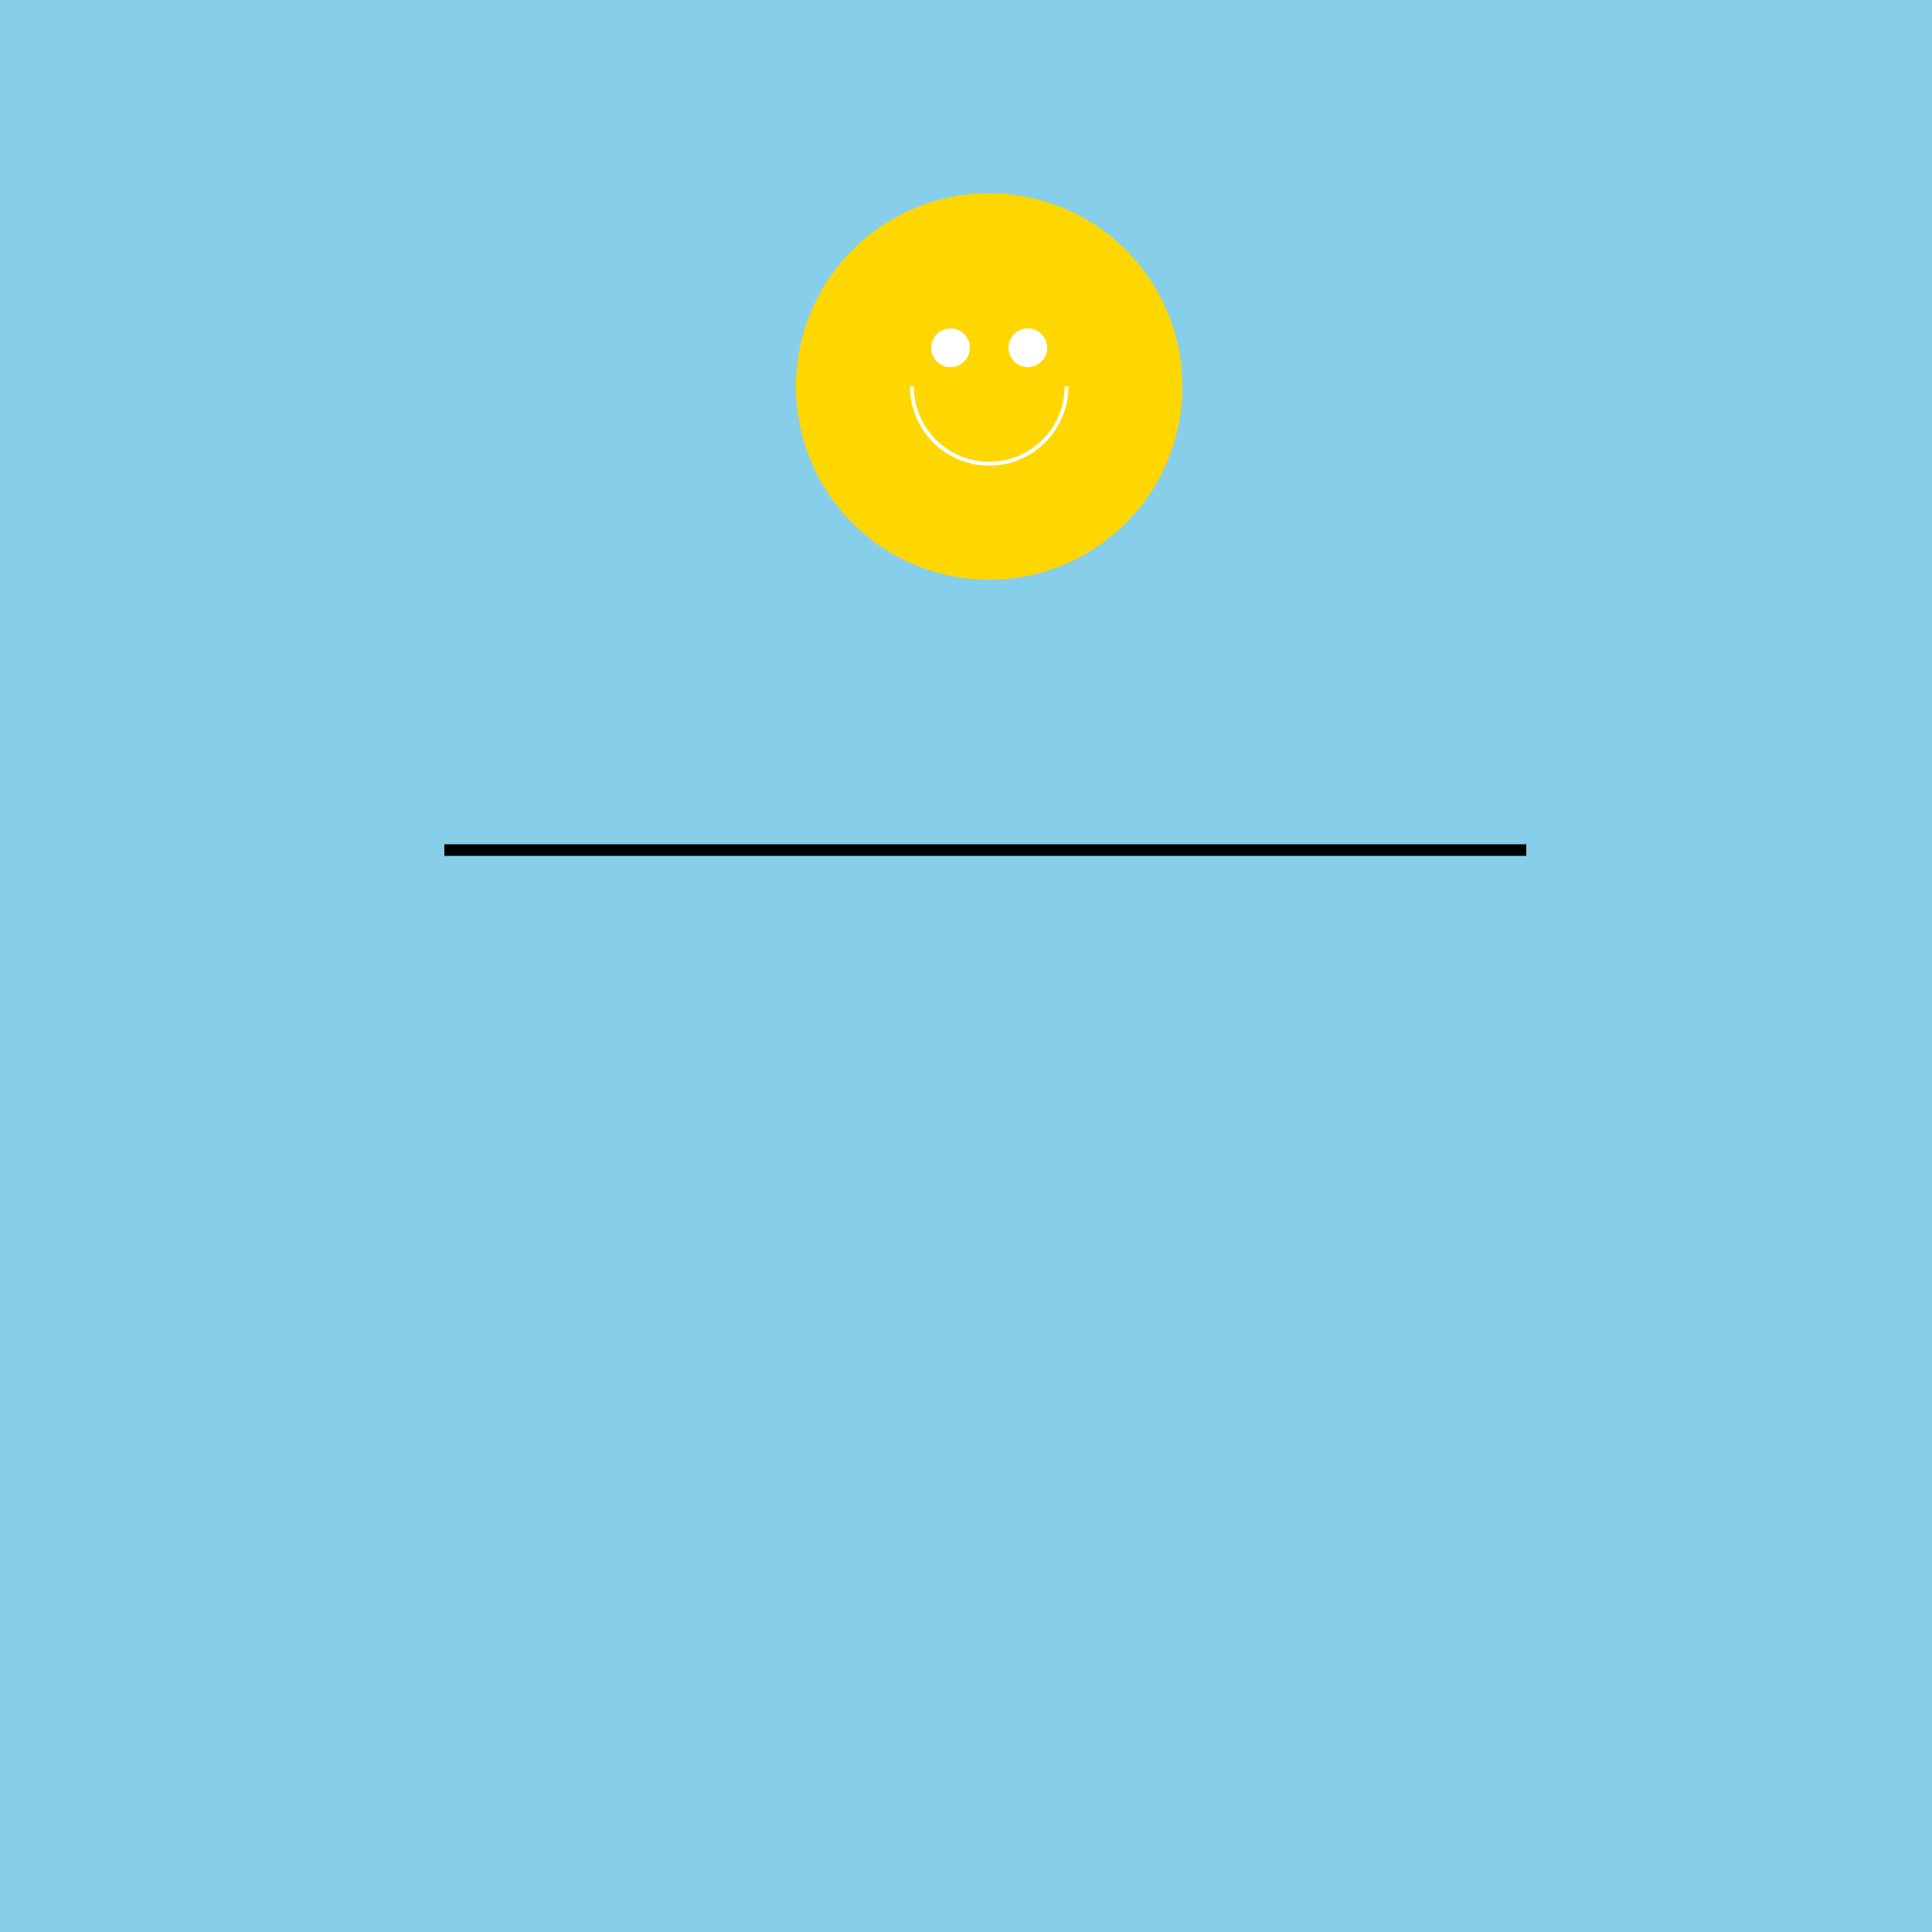
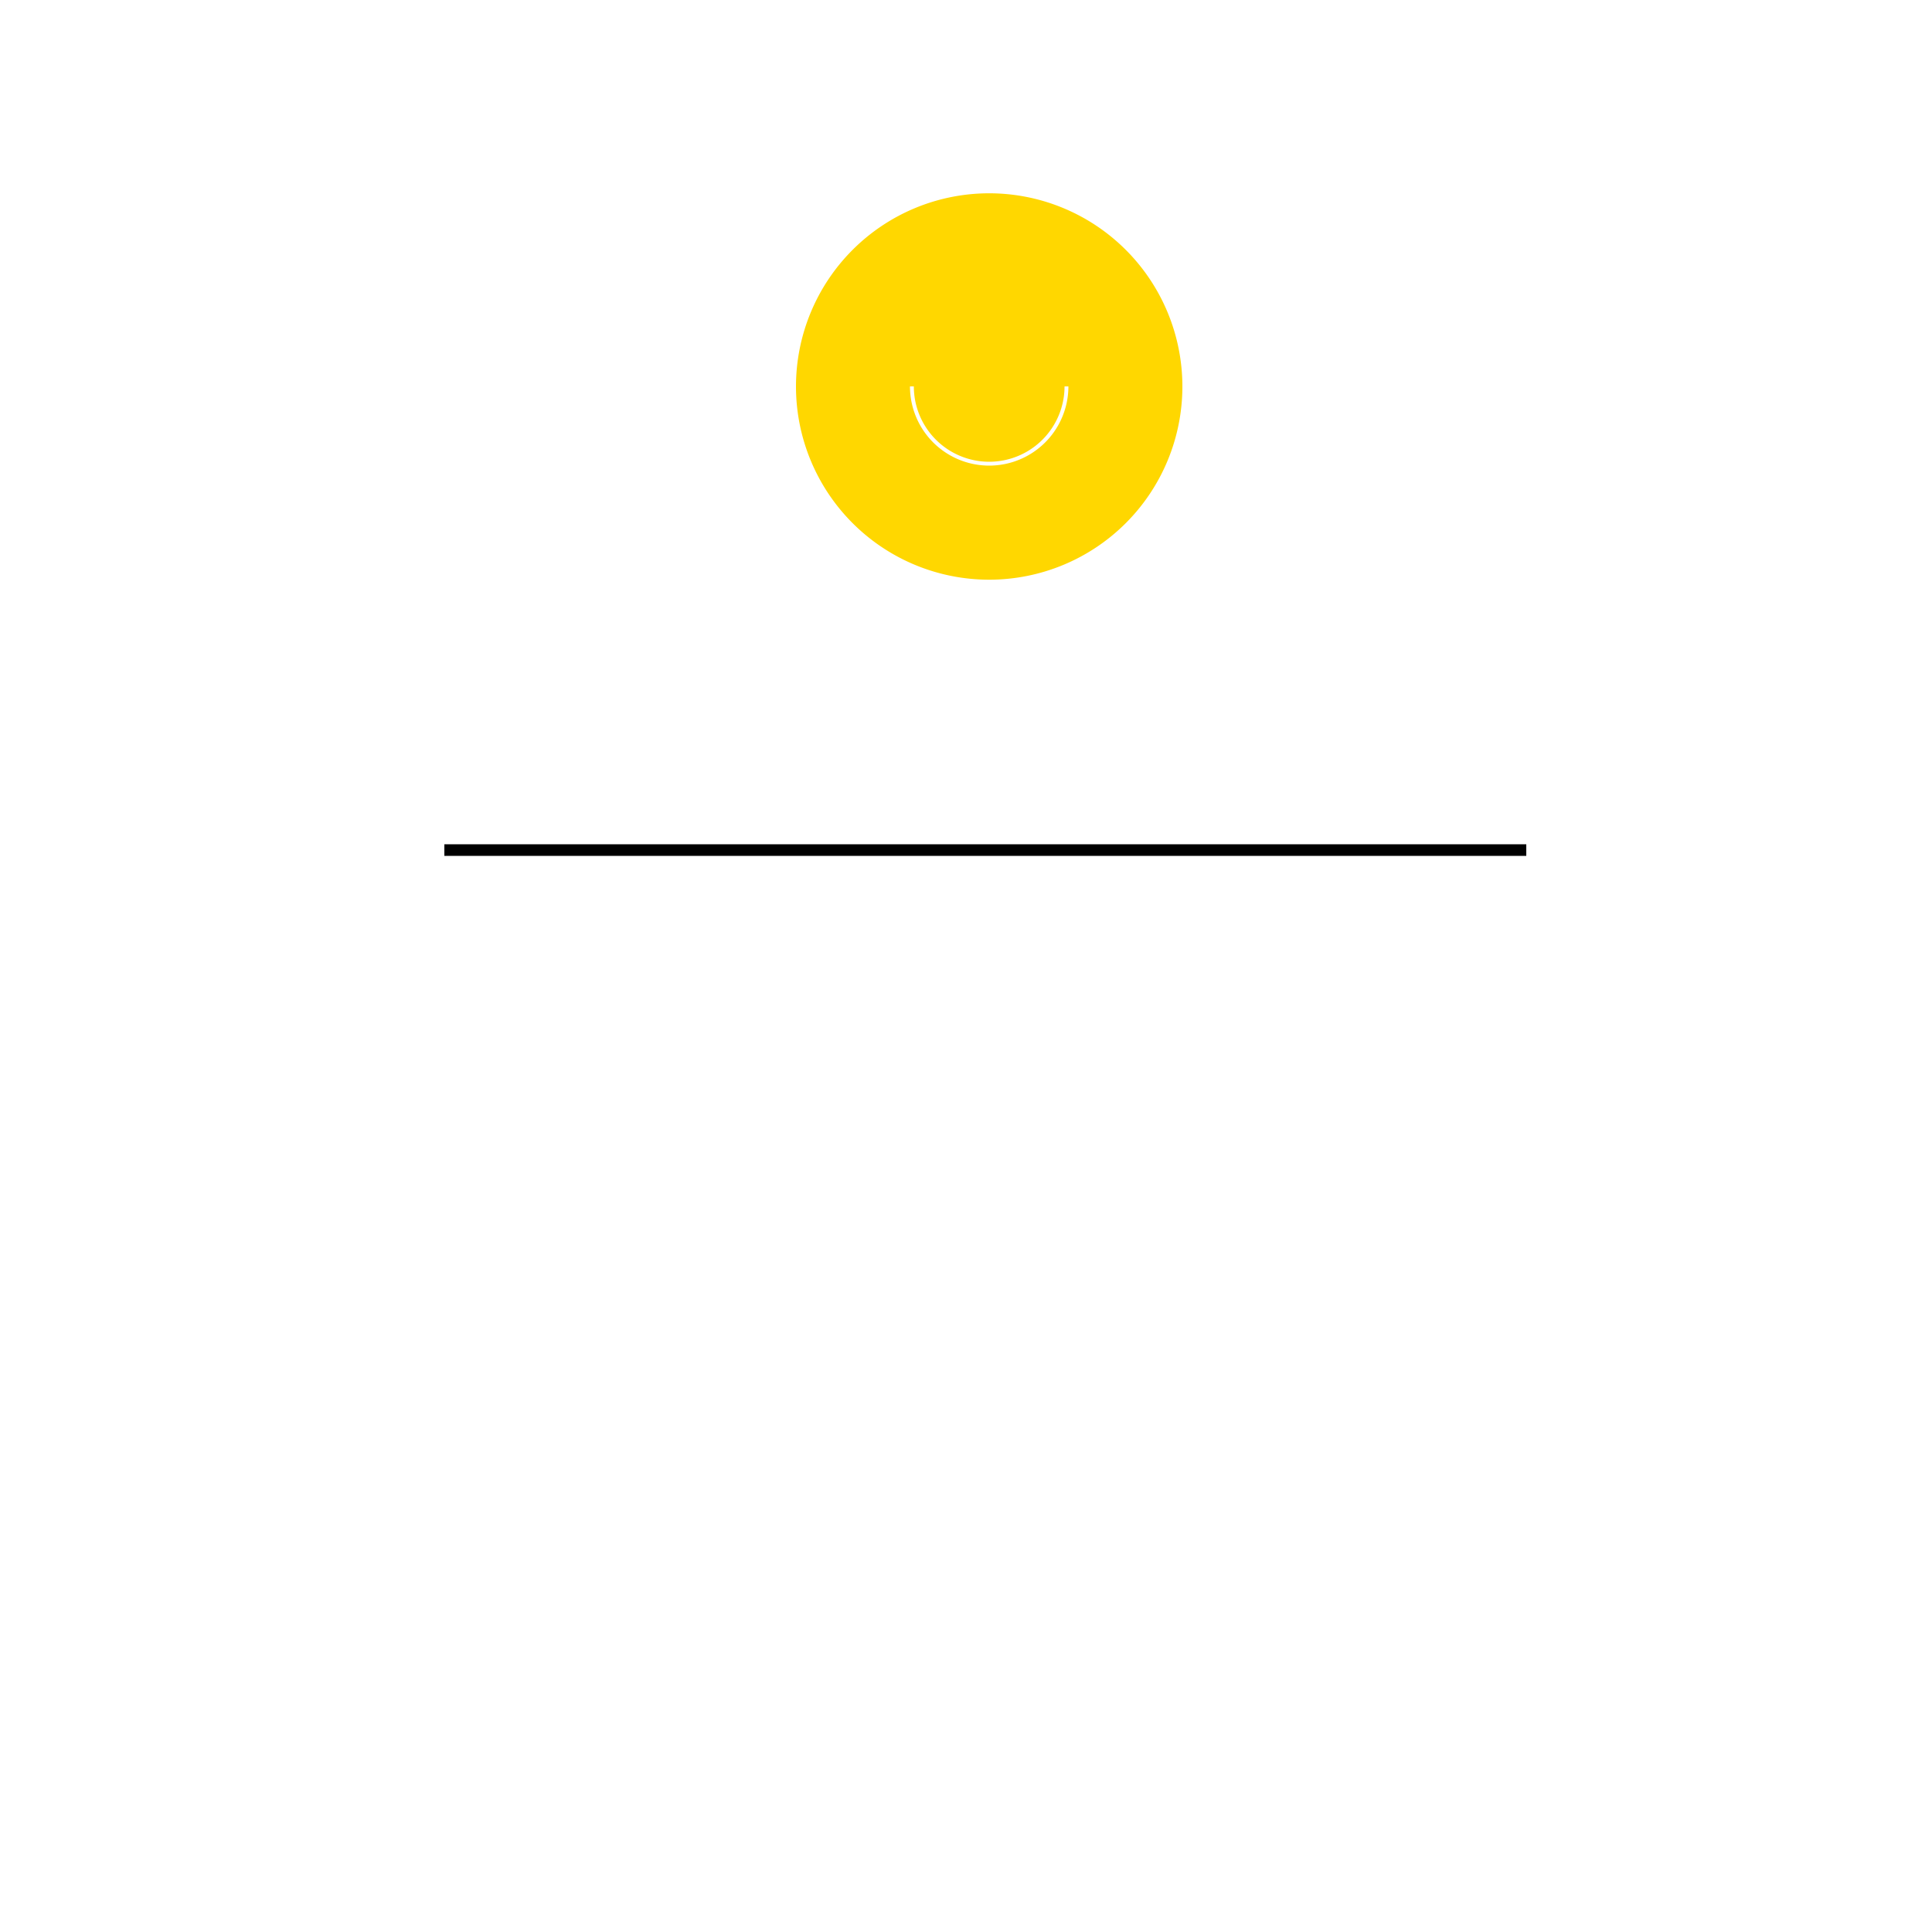
<svg xmlns="http://www.w3.org/2000/svg" width="500" height="500">
  <defs />
  <g>
-     <rect fill="#87CEEB" stroke="none" x="0" y="0" width="512" height="512" />
    <path fill="#FFD700" stroke="none" paint-order="stroke fill markers" d=" M 306 100 A 50 50 0 1 0 306 100.05 Z" />
-     <path fill="#FFFFFF" stroke="none" paint-order="stroke fill markers" d=" M 251 90 A 5 5 0 1 0 251 90.005 L 271 90 A 5 5 0 1 0 271 90.005 Z" />
    <path fill="none" stroke="#FFFFFF" paint-order="fill stroke markers" d=" M 276 100 A 20 20 0 0 1 236 100" stroke-miterlimit="10" stroke-dasharray="" />
    <path fill="none" stroke="#000000" paint-order="fill stroke markers" d=" M 115 220 L 395 220" stroke-miterlimit="10" stroke-width="3" stroke-dasharray="" />
  </g>
</svg>